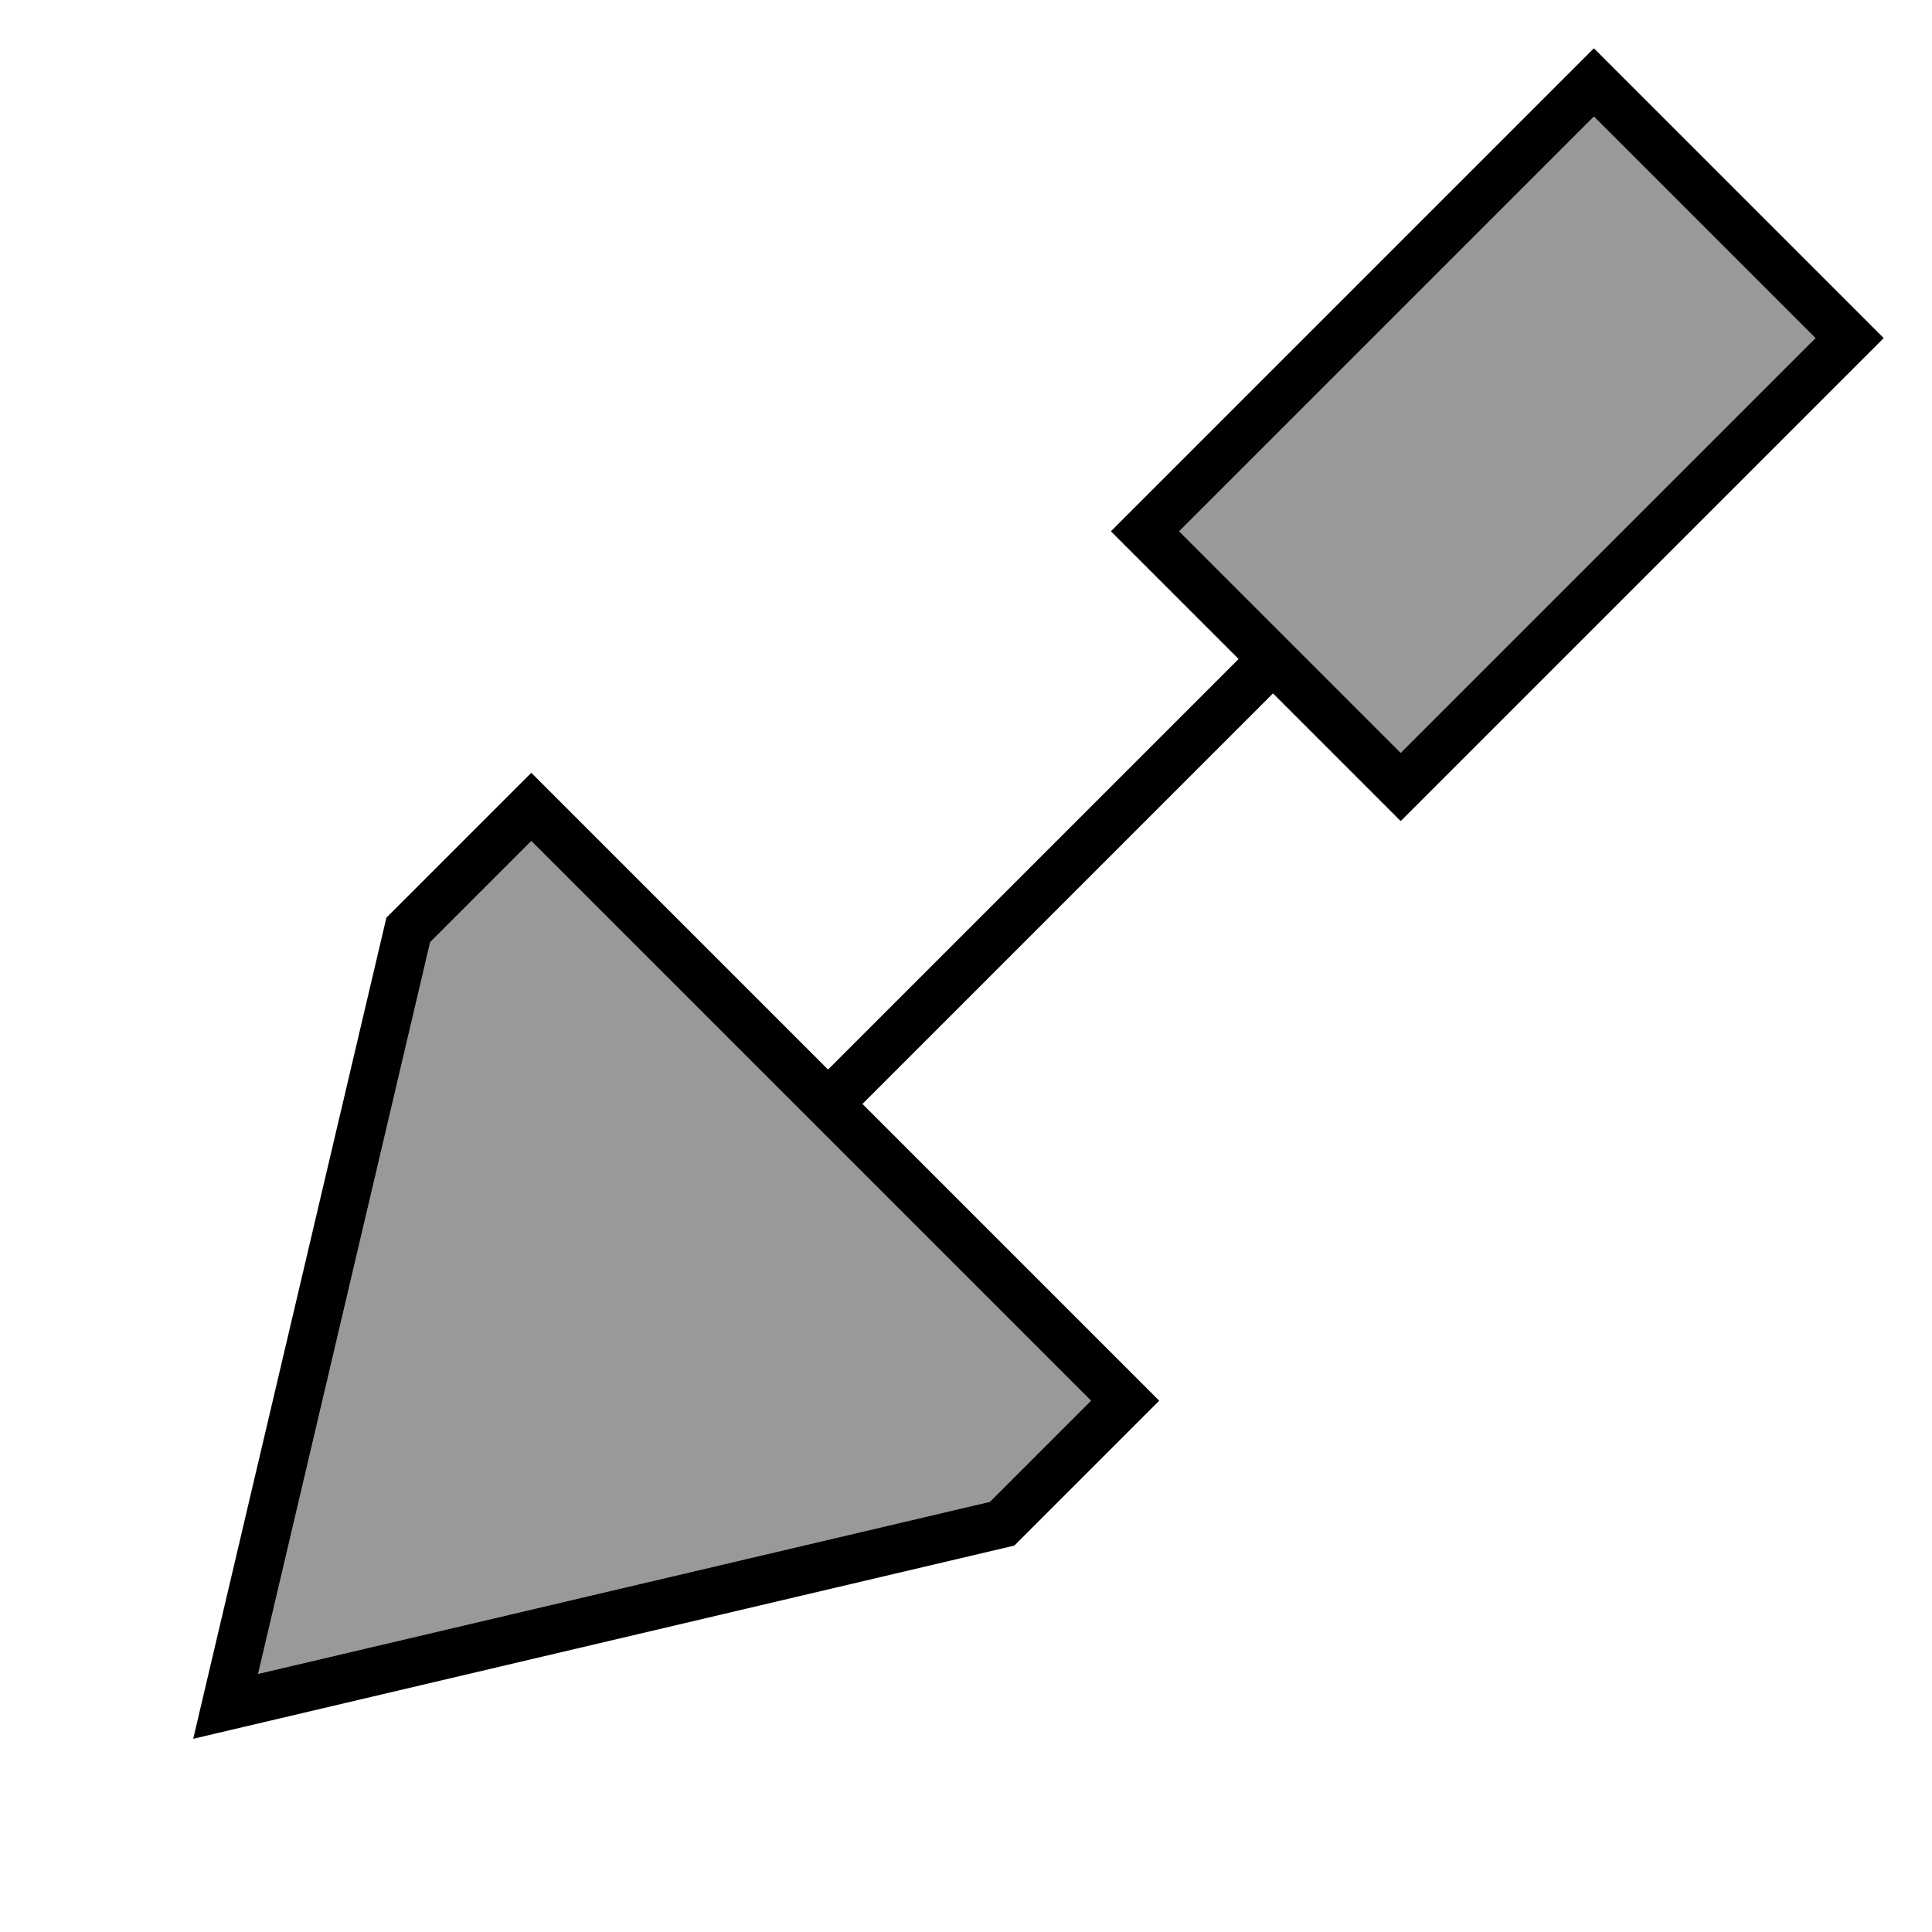
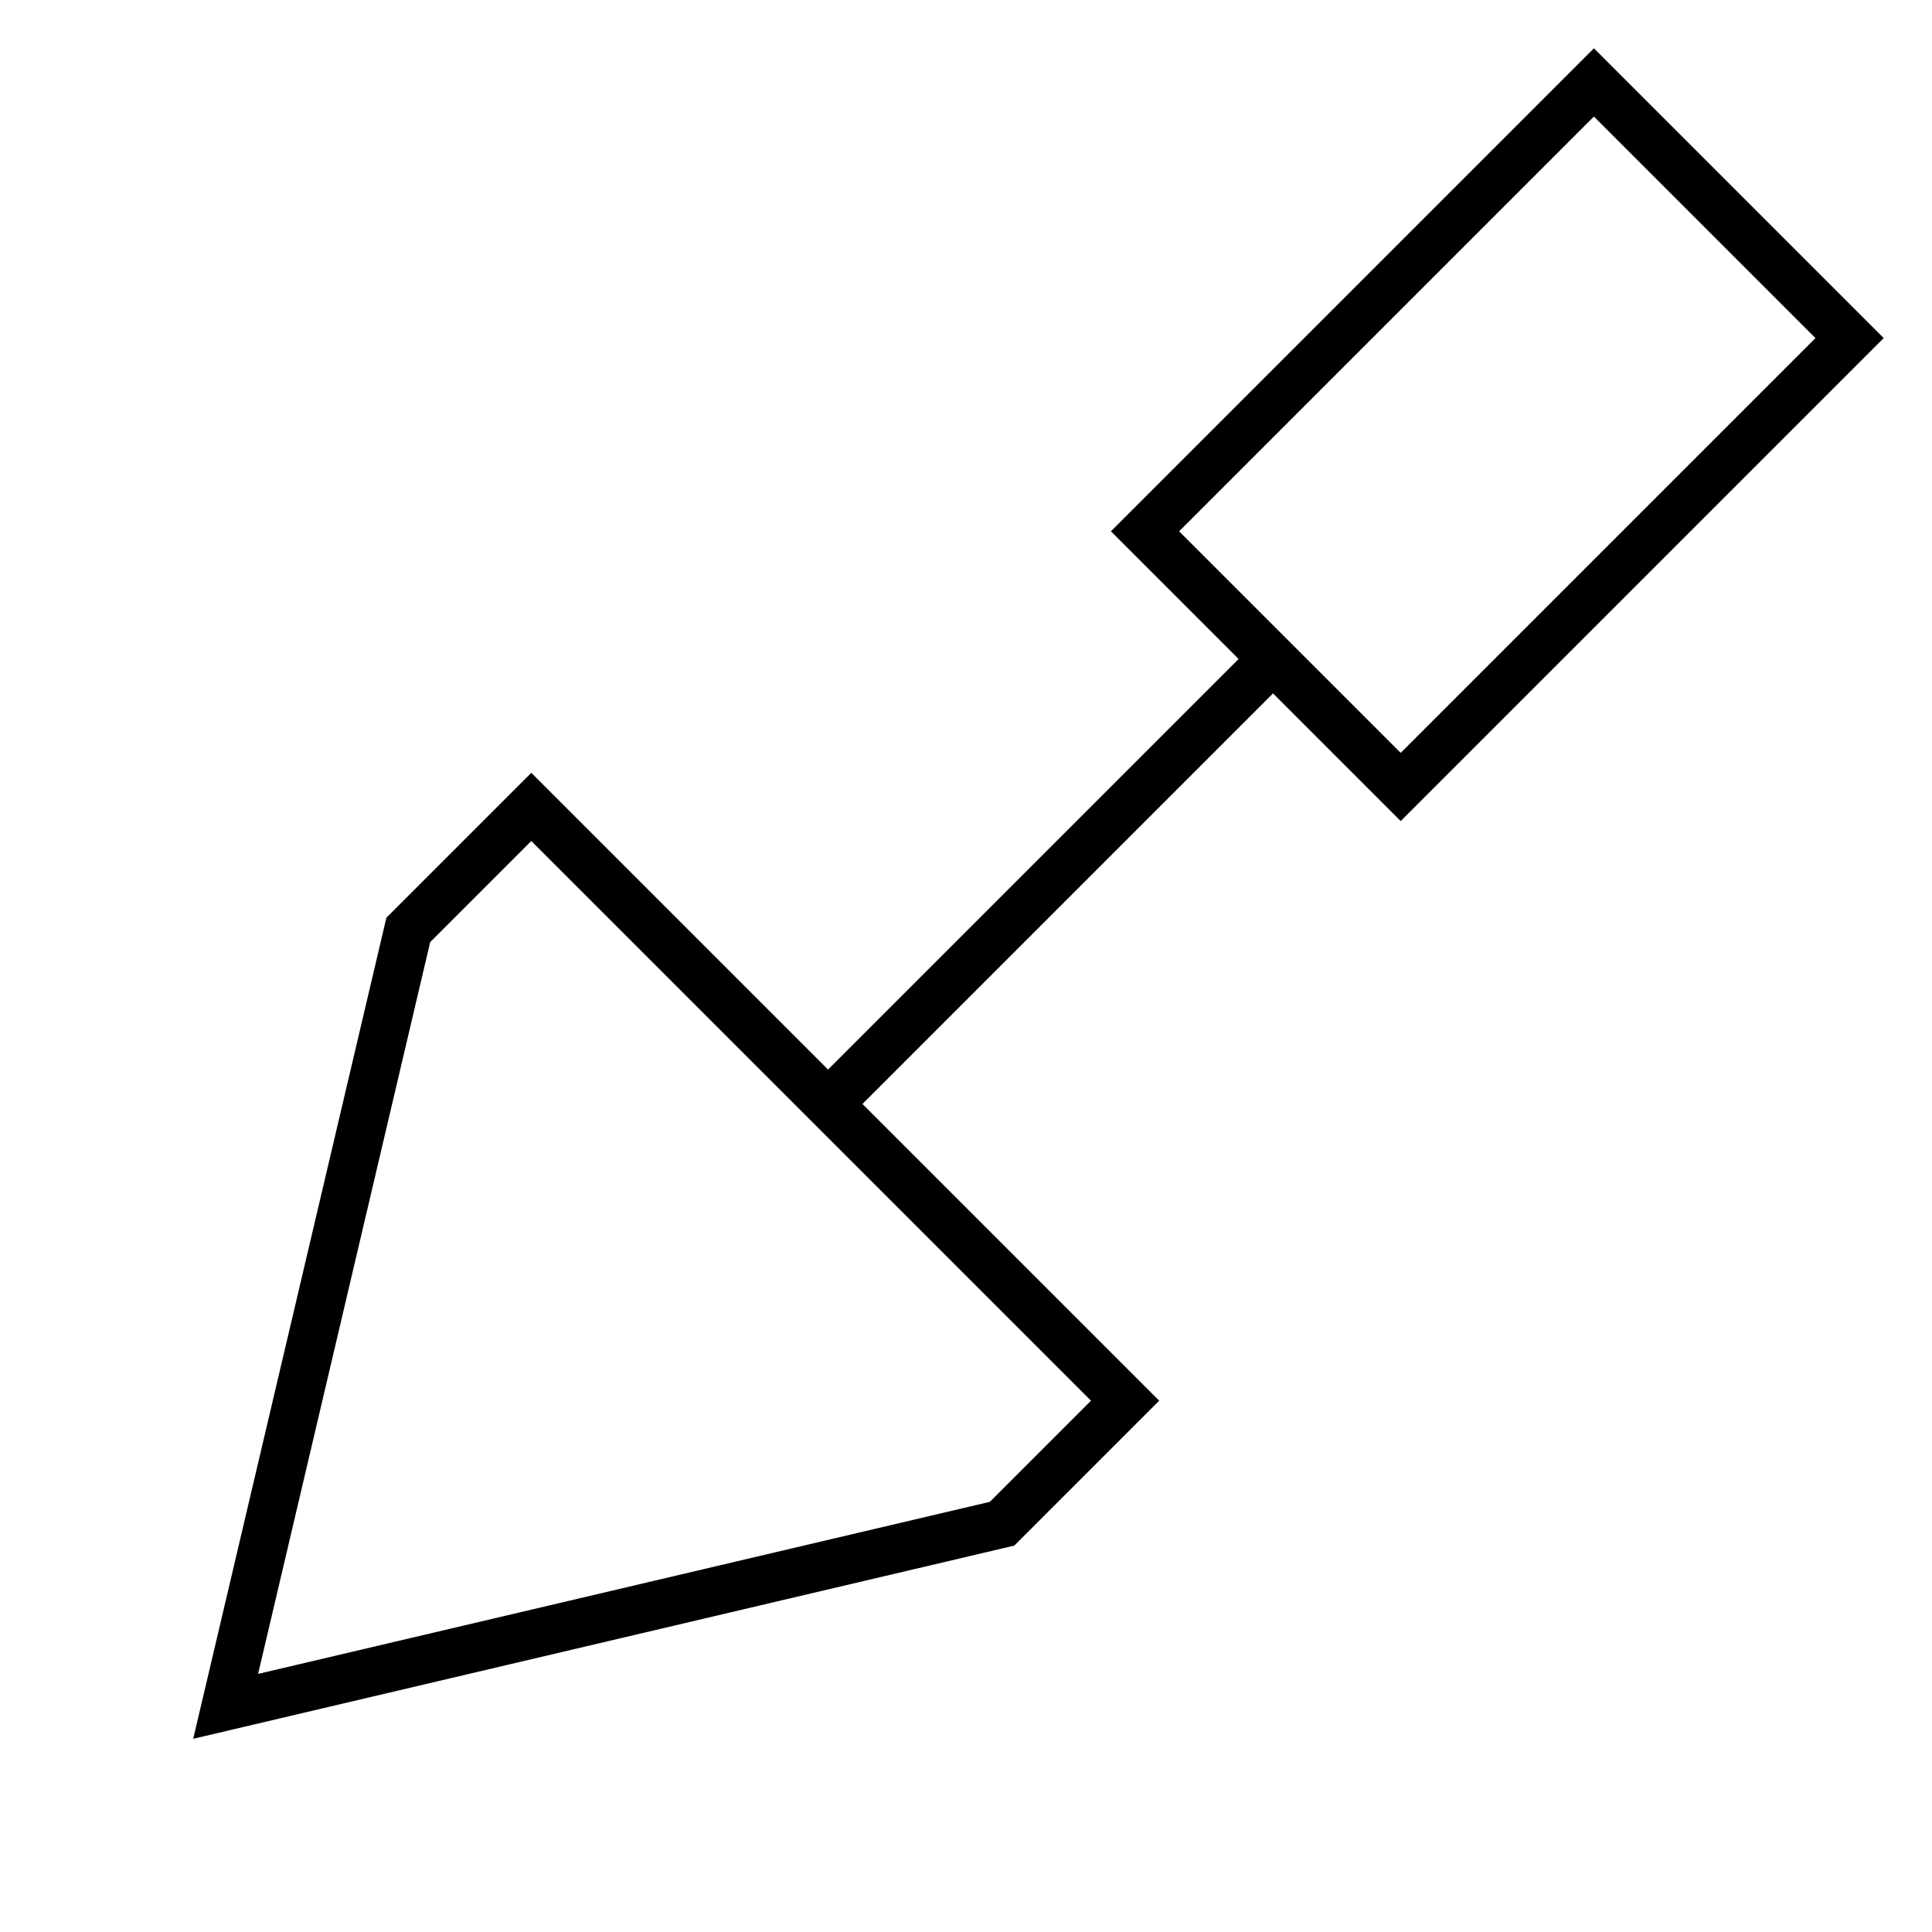
<svg xmlns="http://www.w3.org/2000/svg" viewBox="0 0 640 640">
-   <path opacity=".4" fill="currentColor" d="M85.5 554.5L327.9 497.5L361.4 464L176 278.6L142.5 312.1L85.5 554.5zM390.6 176L464 249.4L601.4 112L528 38.6L390.6 176z" />
  <path fill="currentColor" d="M475.3 260.7L464 272C459.7 267.7 445.6 253.6 421.7 229.7L285.7 365.7L372.7 452.7L384 464L336 512L81.4 571.9L64 576L68.1 558.6L128 304L176 256L187.3 267.3L274.3 354.3L410.3 218.3C386.3 194.3 372.2 180.2 368 176L379.3 164.7L516.7 27.3L528 16L539.3 27.3L612.7 100.7L624 112L612.7 123.3L475.3 260.7zM464 249.4L601.4 112L528 38.6L390.6 176L464 249.4zM327.9 497.5L361.4 464L176 278.6L142.5 312.1L85.5 554.5L327.9 497.5z" />
</svg>